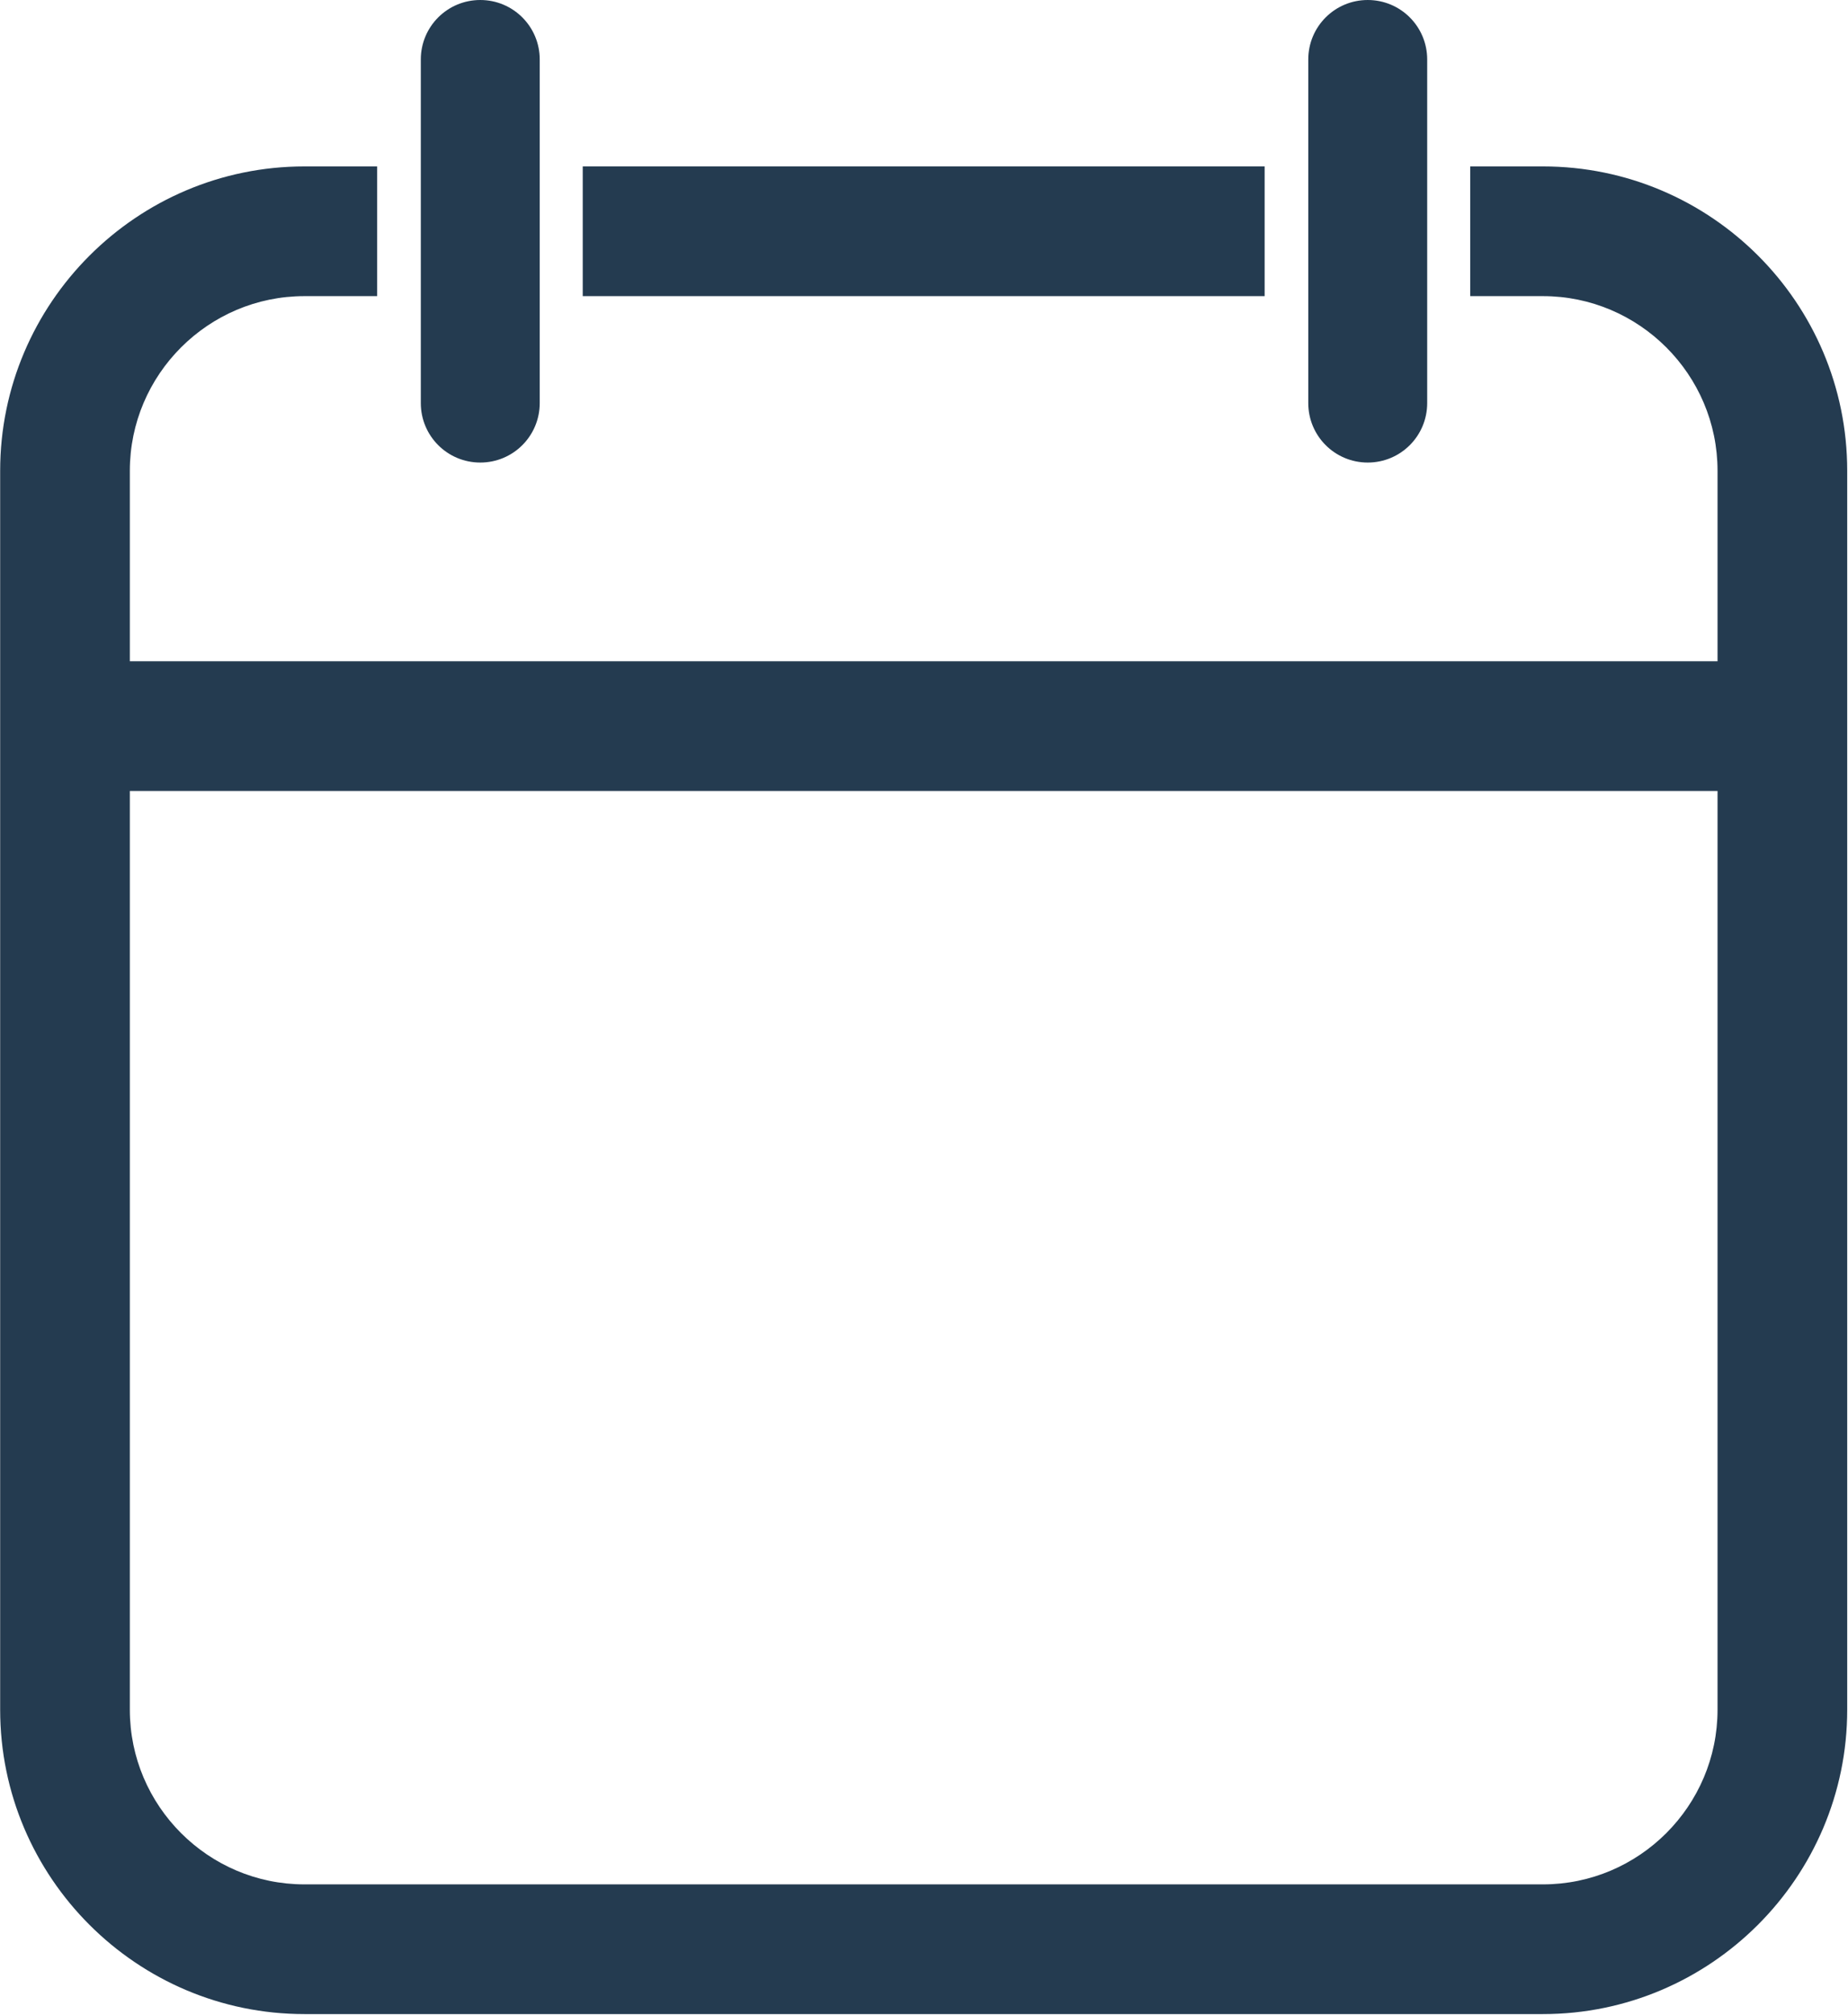
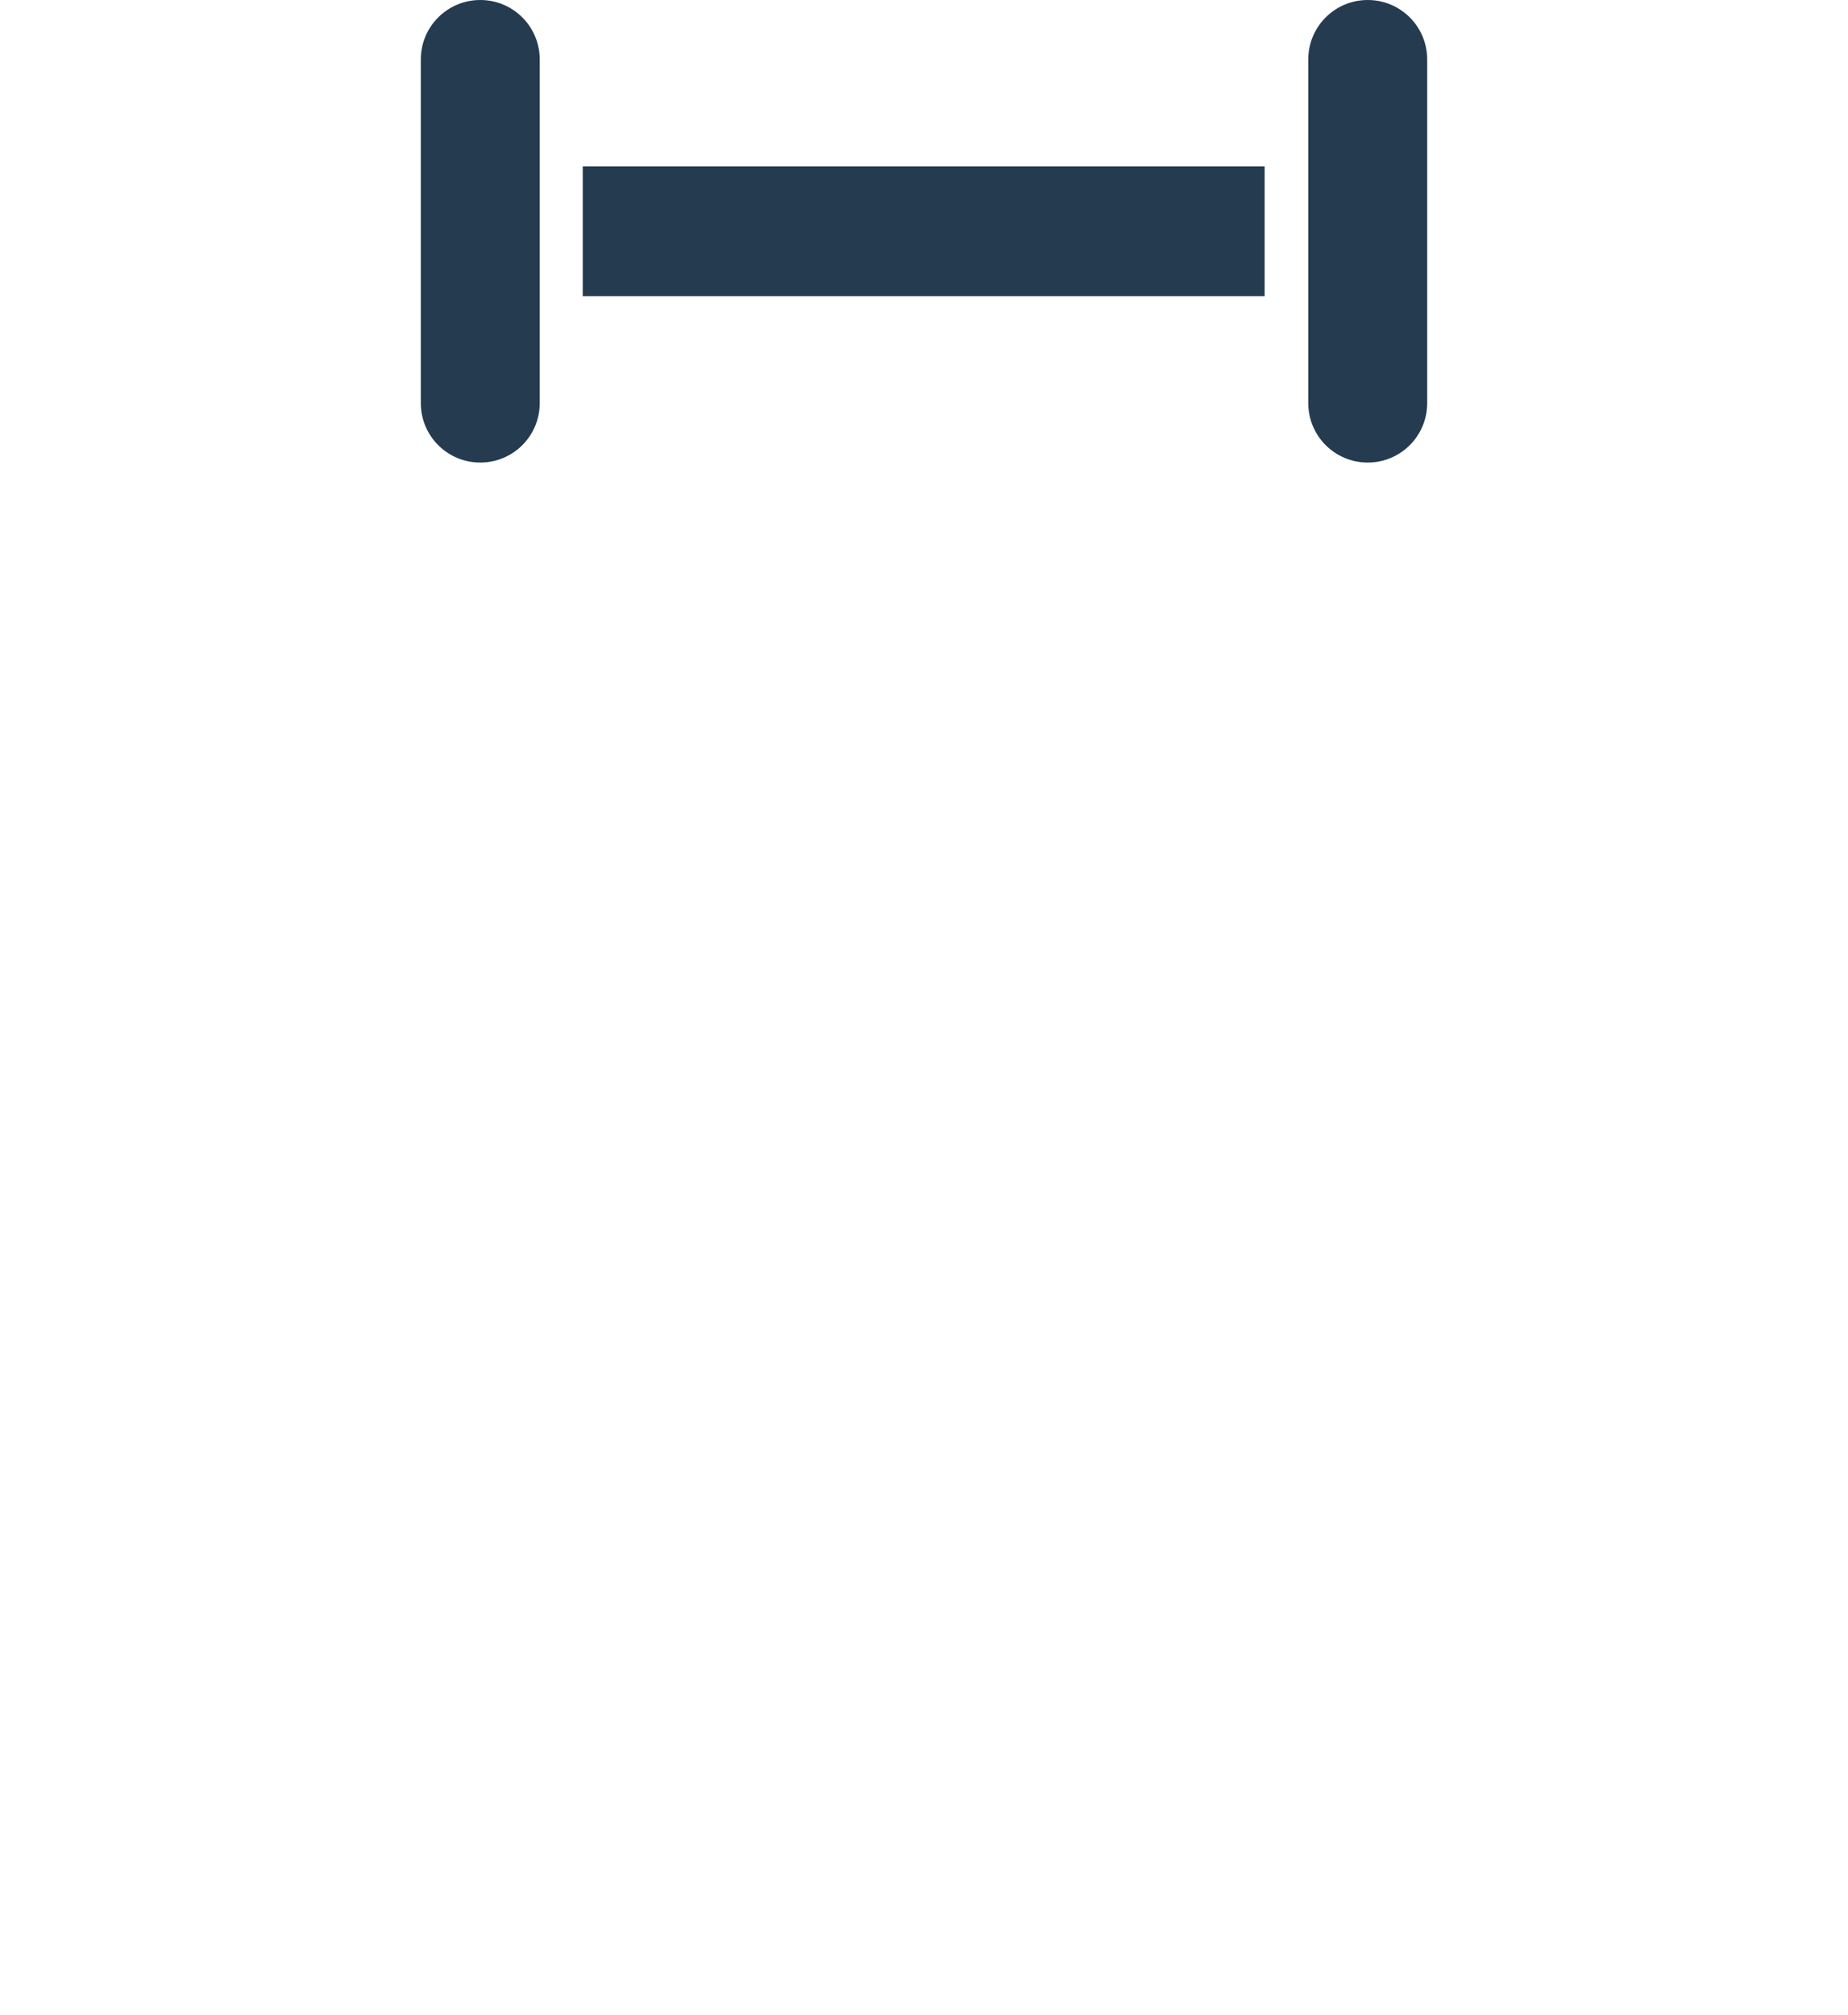
<svg xmlns="http://www.w3.org/2000/svg" xml:space="preserve" width="0.601cm" height="0.655cm" version="1.1" style="shape-rendering:geometricPrecision; text-rendering:geometricPrecision; image-rendering:optimizeQuality; fill-rule:evenodd; clip-rule:evenodd" viewBox="0 0 29.21 31.84">
  <defs>
    <style type="text/css">
   
    .fil0 {fill:#243B50}
   
  </style>
  </defs>
  <g id="Layer_x0020_1">
-     <path class="fil0" d="M27.15 27.02c0,1.52 -1.24,2.76 -2.76,2.76l-19.58 0c-1.52,0 -2.76,-1.24 -2.76,-2.76l0 -14.52 25.1 0 0 14.52zm-2.76 -24.39l-1.15 0 0 2.05 1.15 0c1.52,0 2.76,1.24 2.76,2.76l0 3.01 -25.1 0 0 -3.01c0,-1.52 1.24,-2.76 2.76,-2.76l1.15 0 0 -2.05 -1.15 0c-2.65,0 -4.81,2.16 -4.81,4.81l0 19.58c0,2.65 2.16,4.81 4.81,4.81l19.58 0c2.65,0 4.81,-2.16 4.81,-4.81l0 -19.58c0,-2.66 -2.16,-4.81 -4.81,-4.81z" />
    <polygon class="fil0" points="9.21,4.68 19.99,4.68 19.99,2.63 9.21,2.63 " />
    <path class="fil0" d="M7.59 7.31c0.52,0 0.94,-0.42 0.94,-0.94l0 -5.43c0,-0.52 -0.42,-0.94 -0.94,-0.94 -0.52,0 -0.94,0.42 -0.94,0.94l0 5.43c0,0.52 0.42,0.94 0.94,0.94z" />
    <path class="fil0" d="M21.62 7.31c0.52,0 0.94,-0.42 0.94,-0.94l0 -5.43c0,-0.52 -0.42,-0.94 -0.94,-0.94 -0.52,0 -0.94,0.42 -0.94,0.94l0 5.43c0,0.52 0.42,0.94 0.94,0.94z" />
  </g>
</svg>